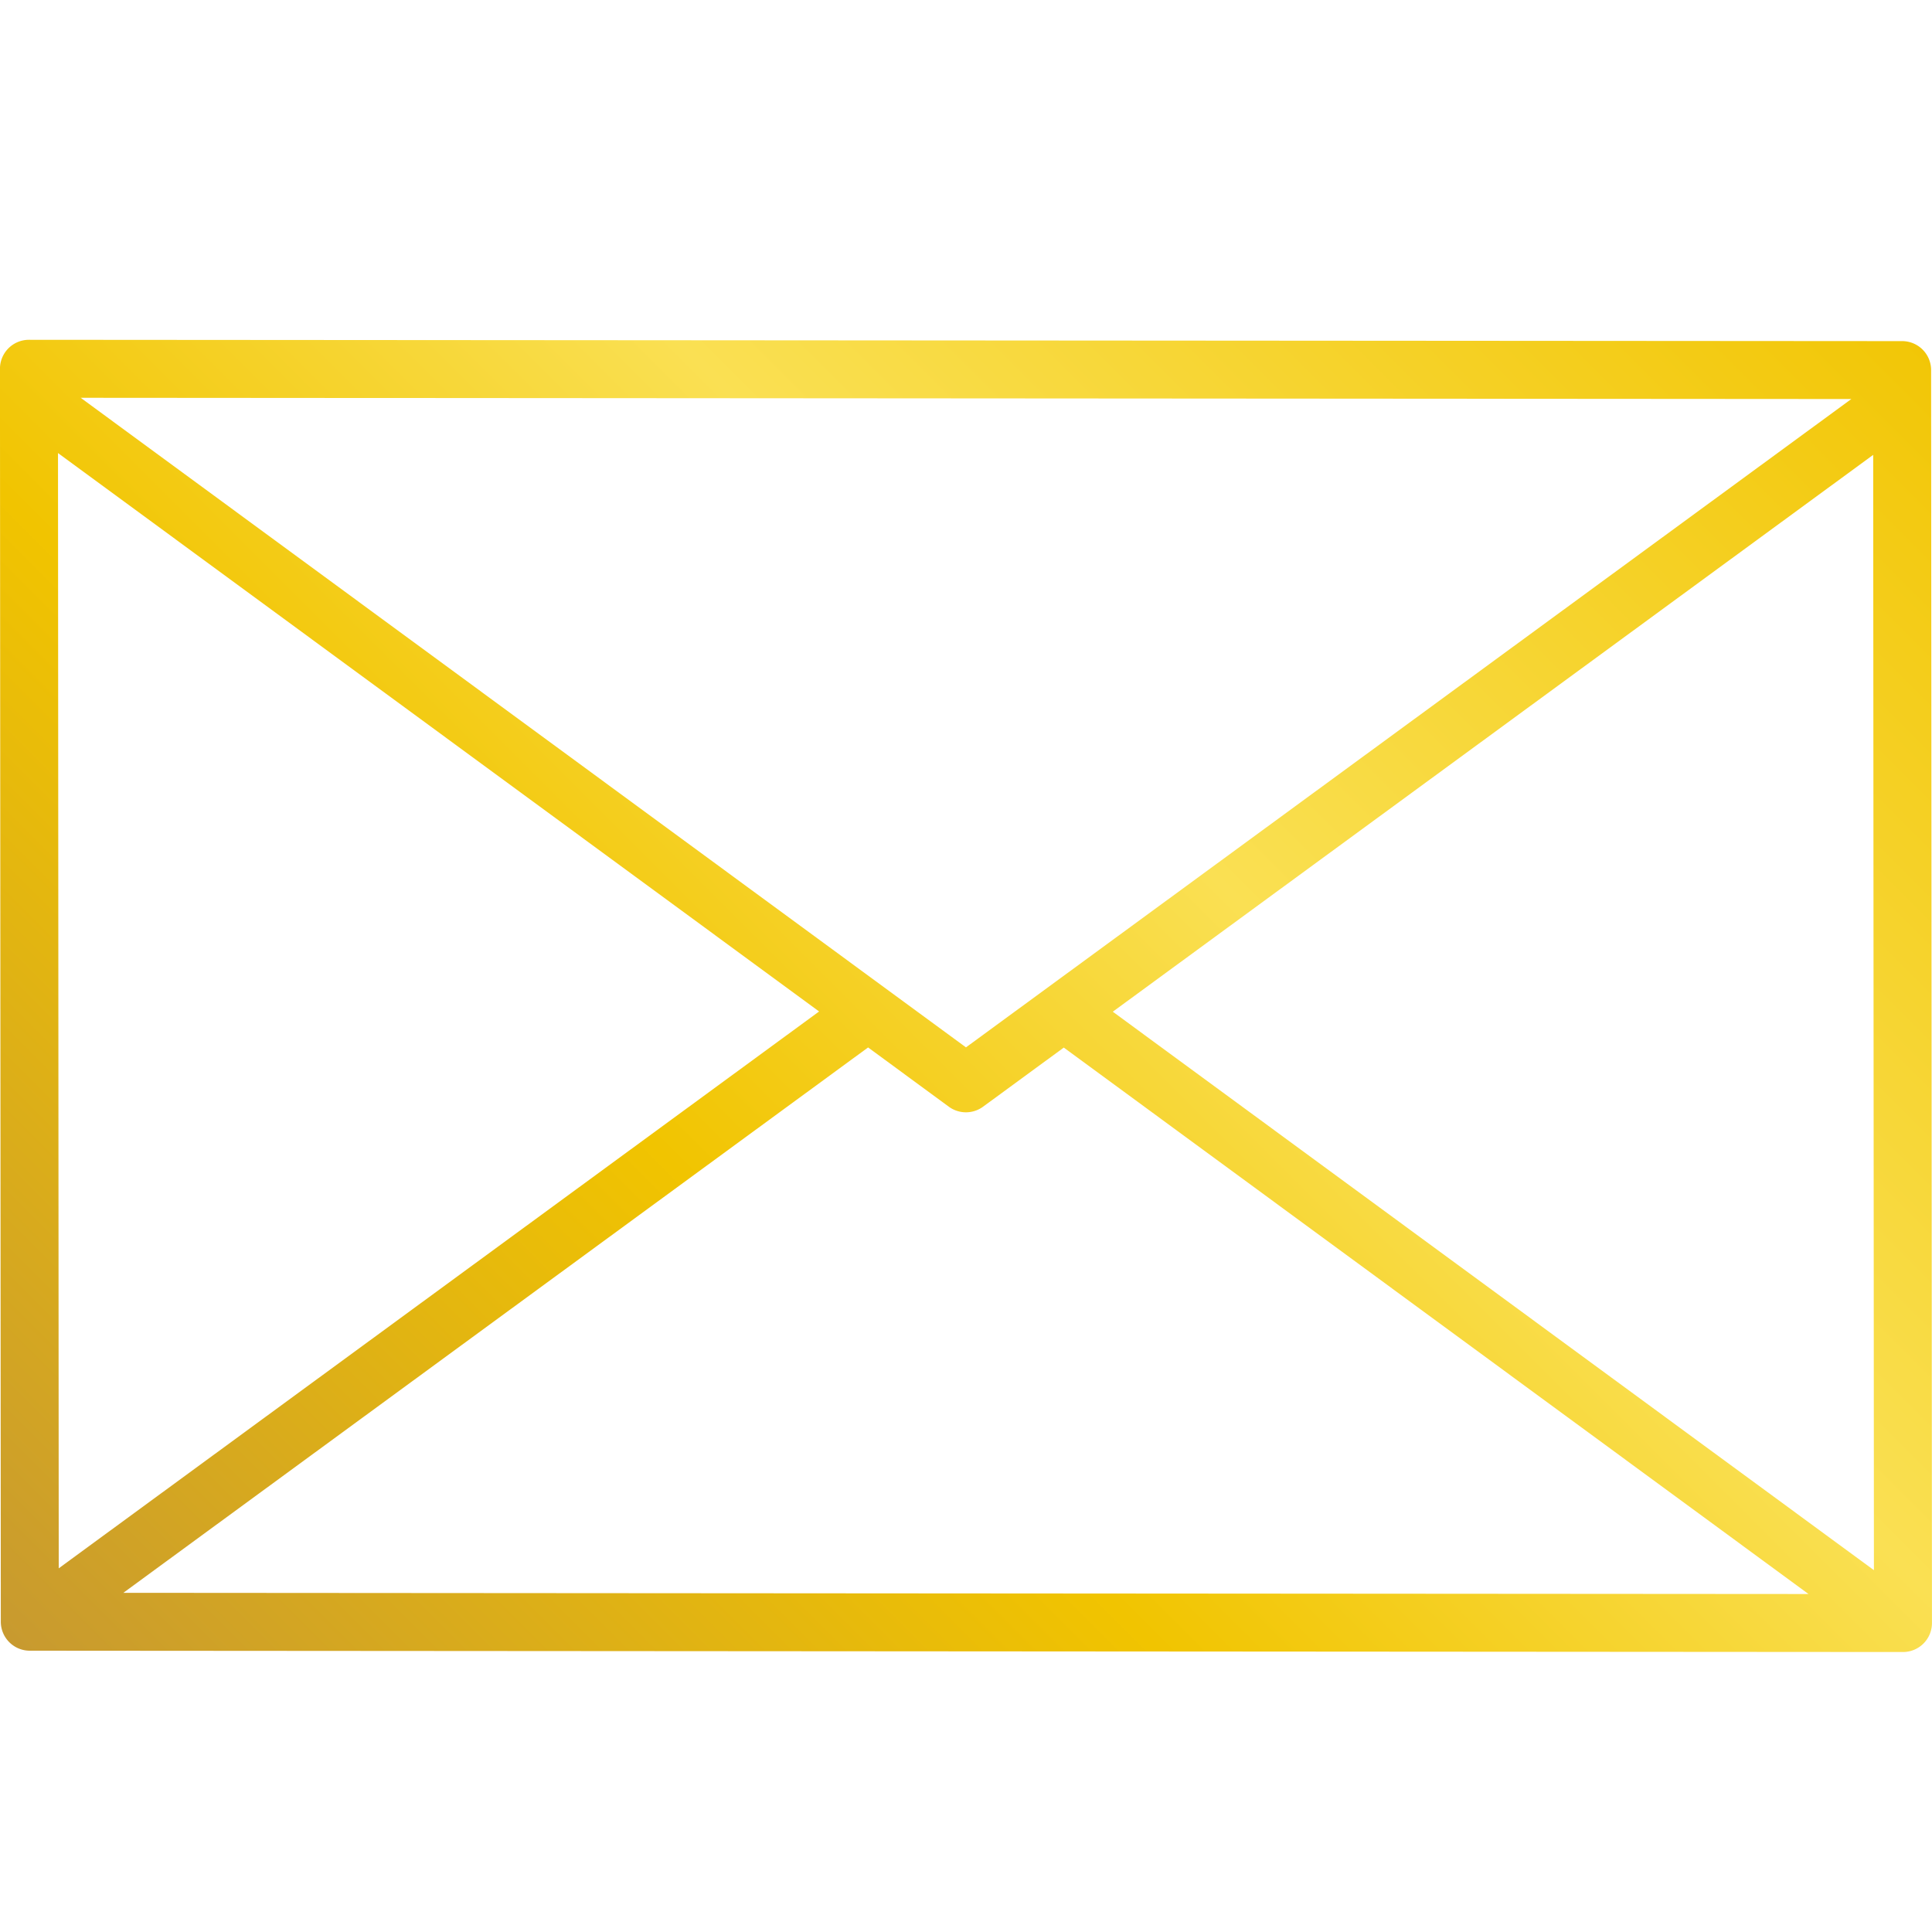
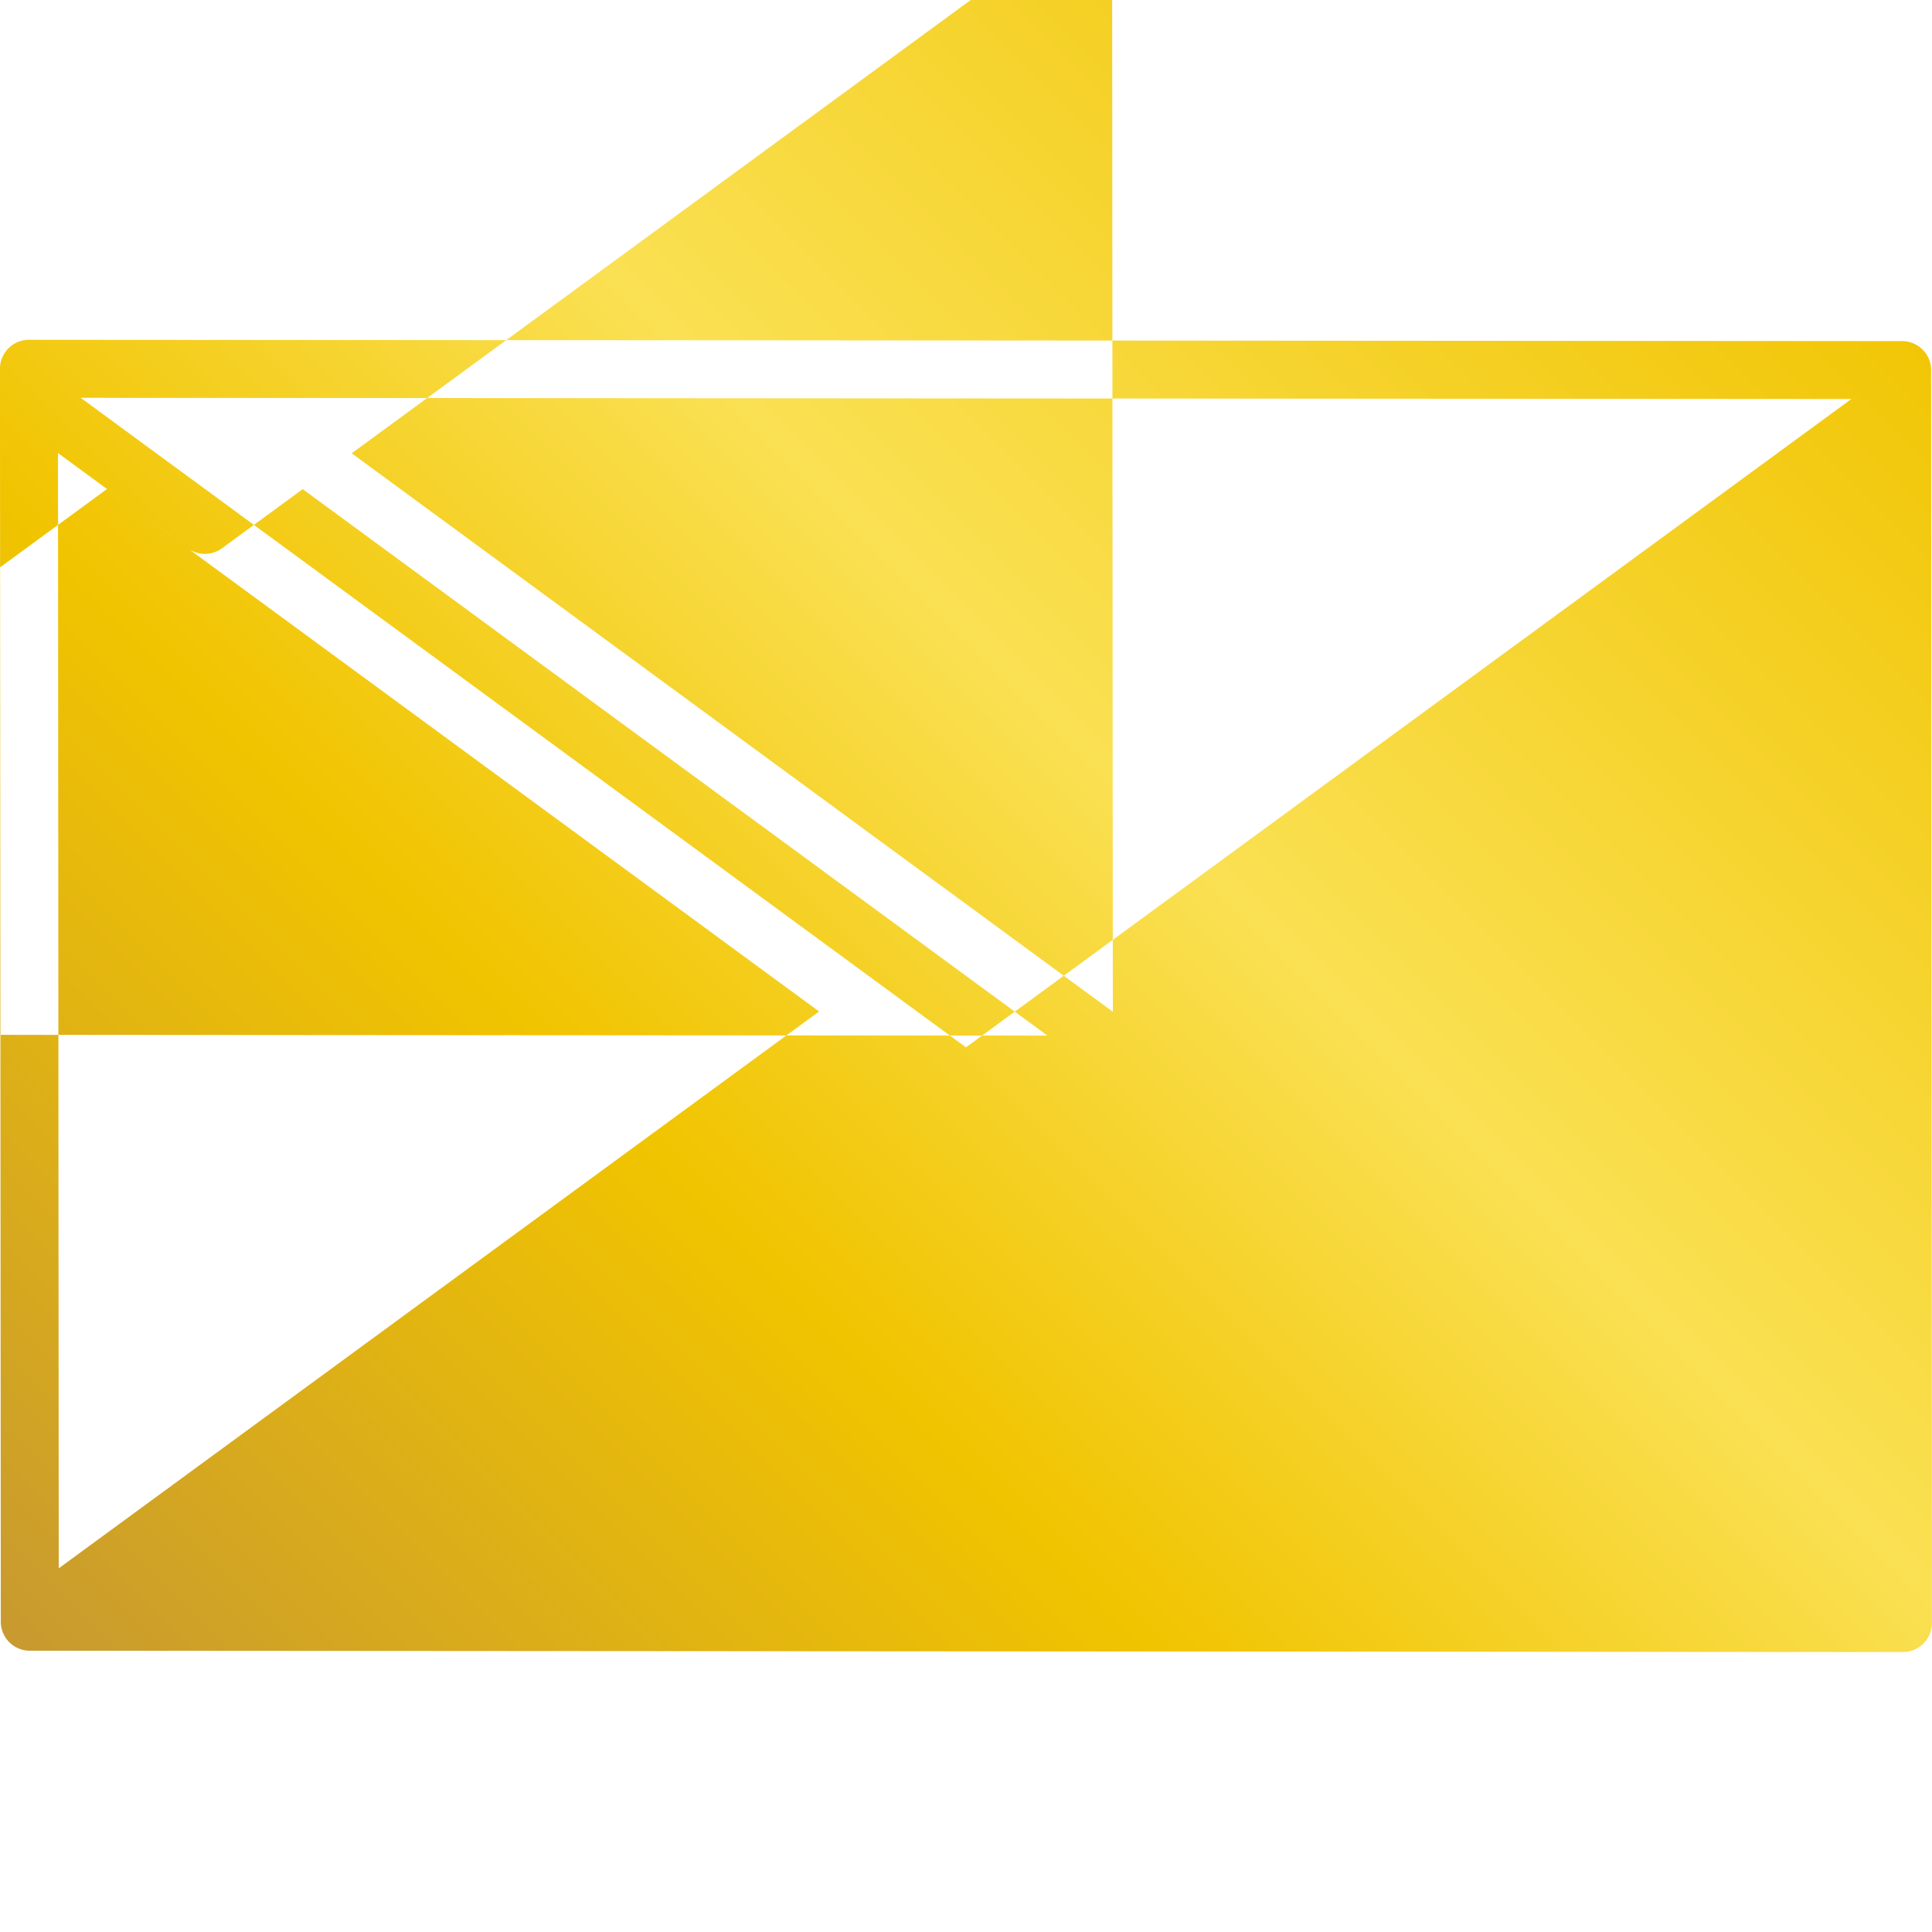
<svg xmlns="http://www.w3.org/2000/svg" viewBox="0 0 50 50">
  <linearGradient id="a" gradientUnits="userSpaceOnUse" x1="2.508" x2="47.152" y1="48.267" y2="3.623">
    <stop offset="0" stop-color="#c39535" />
    <stop offset=".37" stop-color="#f1c400" />
    <stop offset=".61" stop-color="#fae053" />
    <stop offset="1" stop-color="#f1c400" />
  </linearGradient>
-   <path d="m49.977 9.578a.75.75 0 0 0 -.749-.75l-48.478-.034h-.001a.75.75 0 0 0 -.75.75l.022 32.426a.75.75 0 0 0 .749.75l48.478.034h.001a.75.75 0 0 0 .75-.75zm-24.978 17.528-22.911-16.811 45.824.032zm-3.801-.929-19.678 14.411-.019-28.863zm1.268.931 2.089 1.533a.749.749 0 0 0 .887 0l2.089-1.53 19.273 14.142-43.612-.031zm6.333-.925 19.679-14.411.019 28.864z" fill="url(#a)" />
+   <path d="m49.977 9.578a.75.75 0 0 0 -.749-.75l-48.478-.034h-.001a.75.75 0 0 0 -.75.75l.022 32.426a.75.75 0 0 0 .749.75l48.478.034h.001a.75.75 0 0 0 .75-.75zm-24.978 17.528-22.911-16.811 45.824.032zm-3.801-.929-19.678 14.411-.019-28.863m1.268.931 2.089 1.533a.749.749 0 0 0 .887 0l2.089-1.53 19.273 14.142-43.612-.031zm6.333-.925 19.679-14.411.019 28.864z" fill="url(#a)" />
</svg>